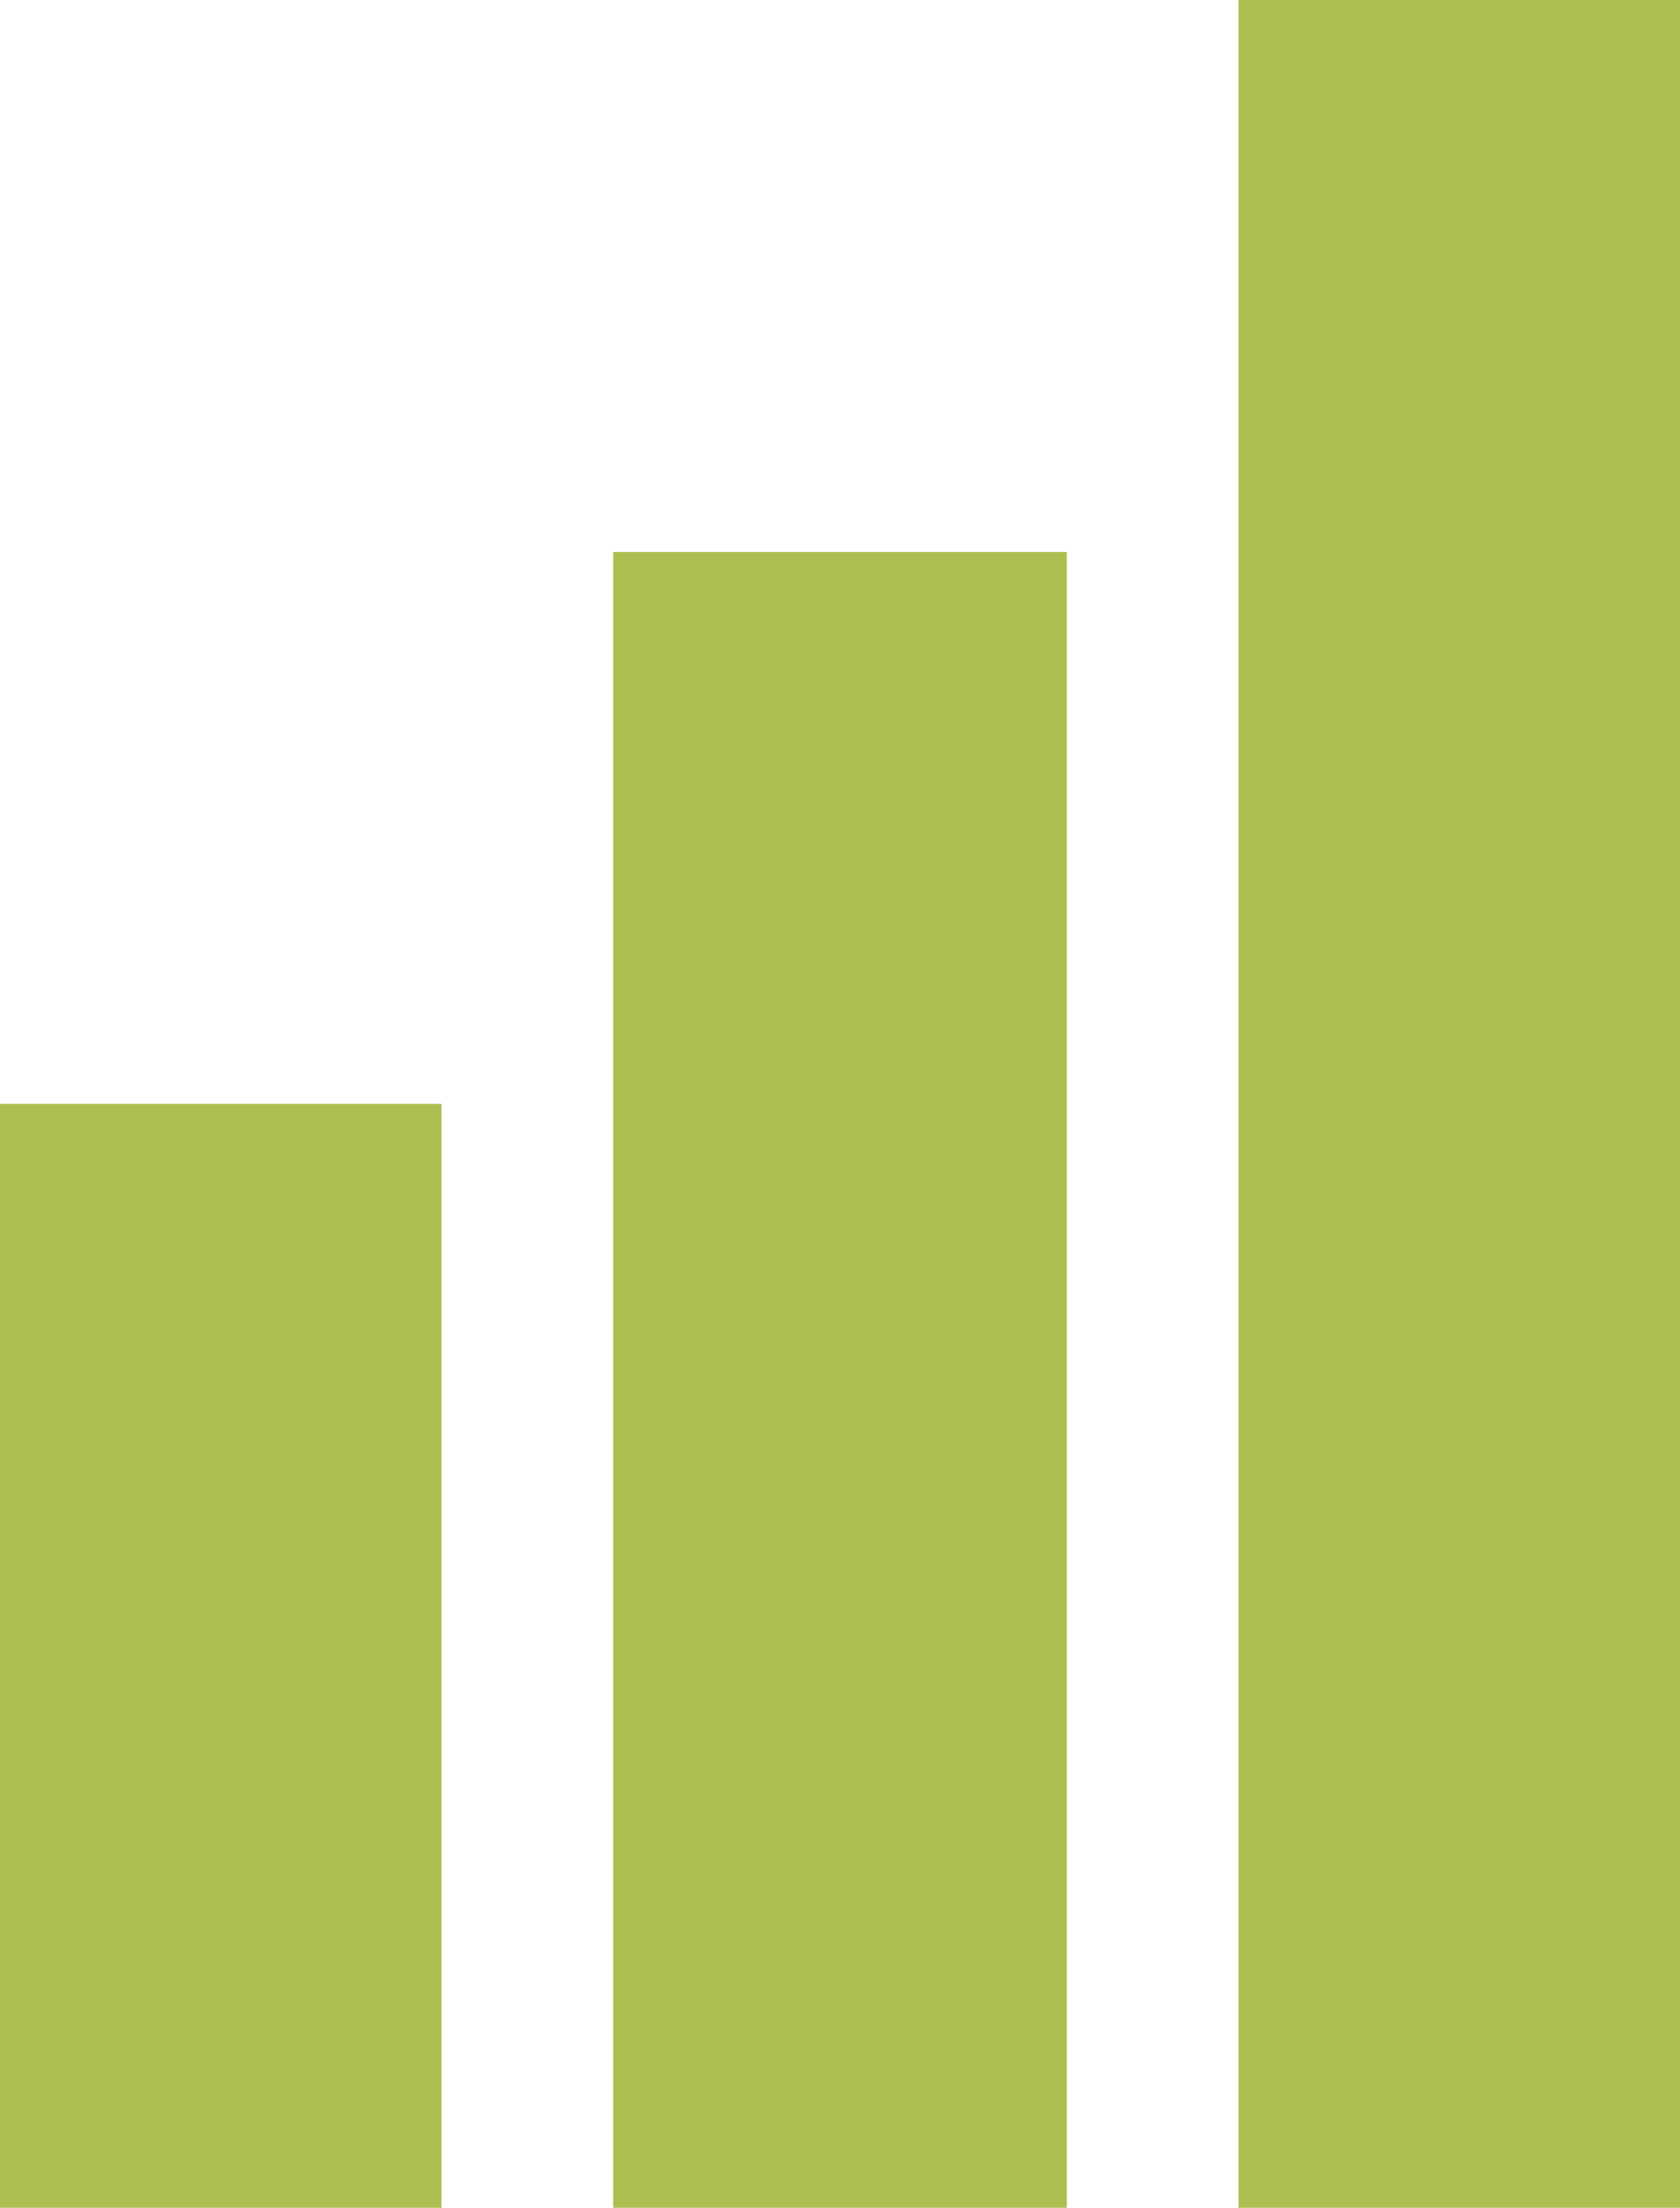
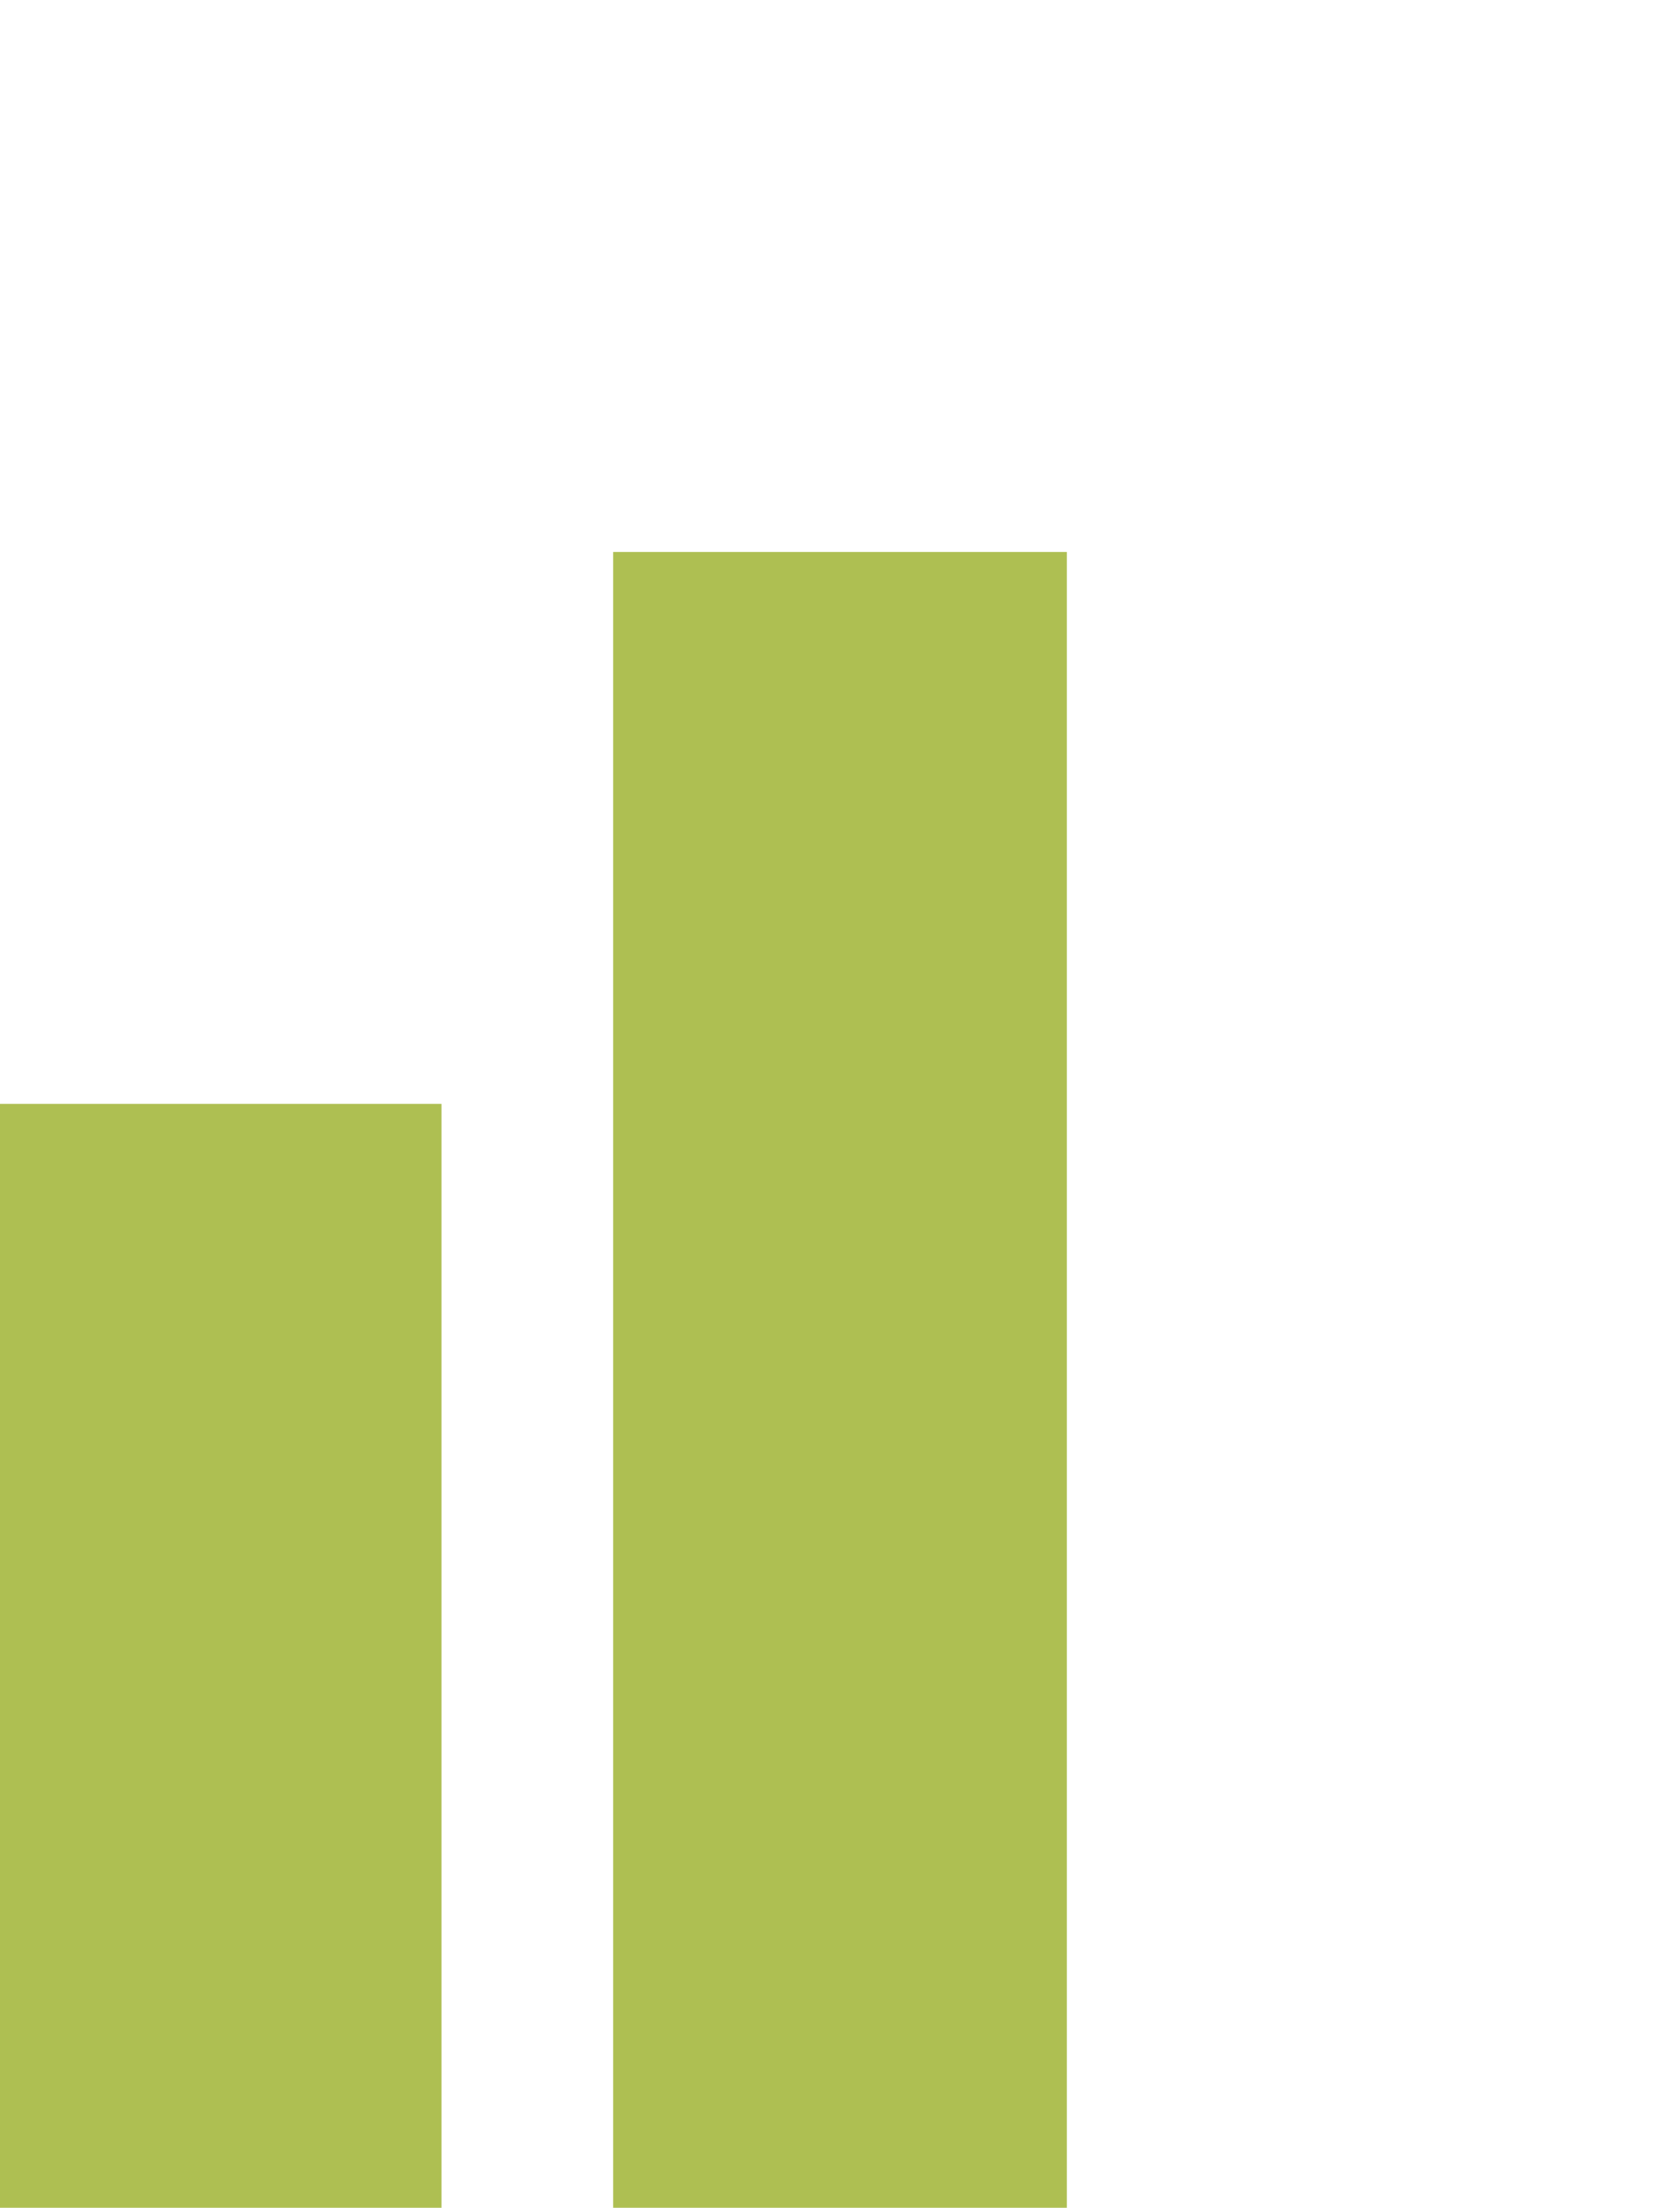
<svg xmlns="http://www.w3.org/2000/svg" width="137" height="180" viewBox="0 0 137 180" fill="none">
  <rect x="50" y="45" width="37" height="135" fill="#AEBF52" />
  <rect y="90" width="36" height="90" fill="#AEBF52" />
-   <rect x="101" width="36" height="180" fill="#AEBF52" />
</svg>